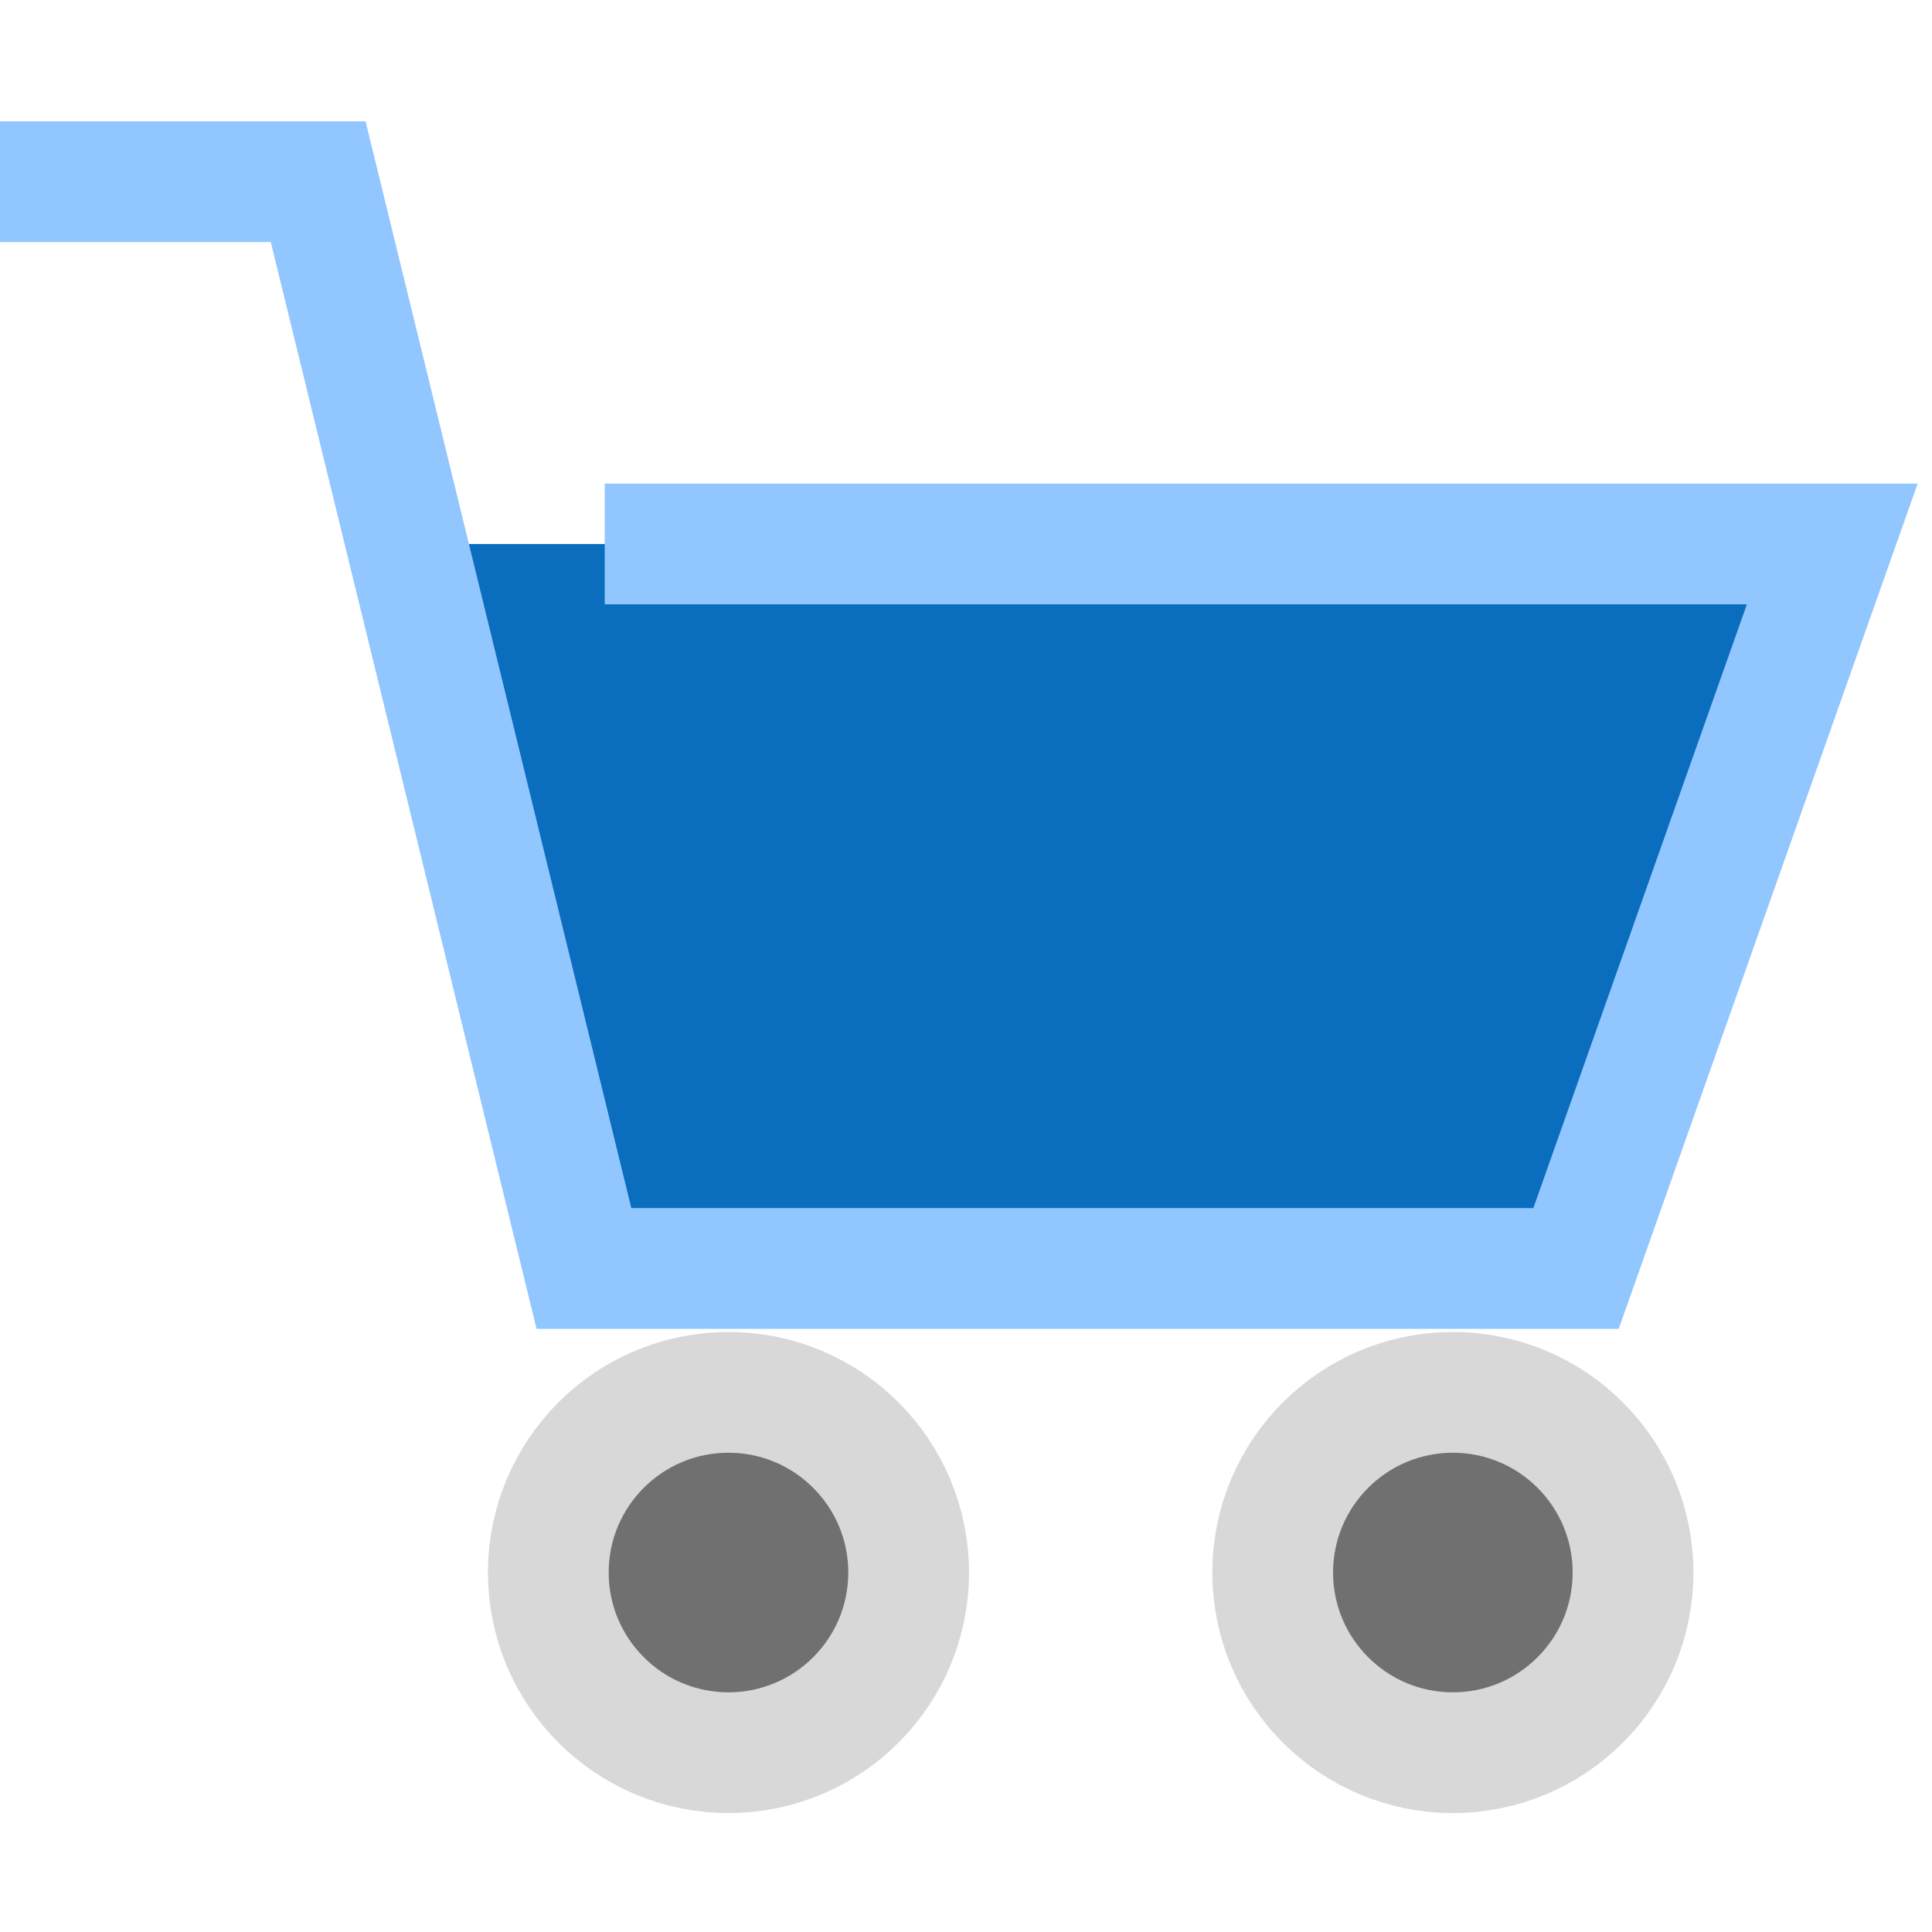
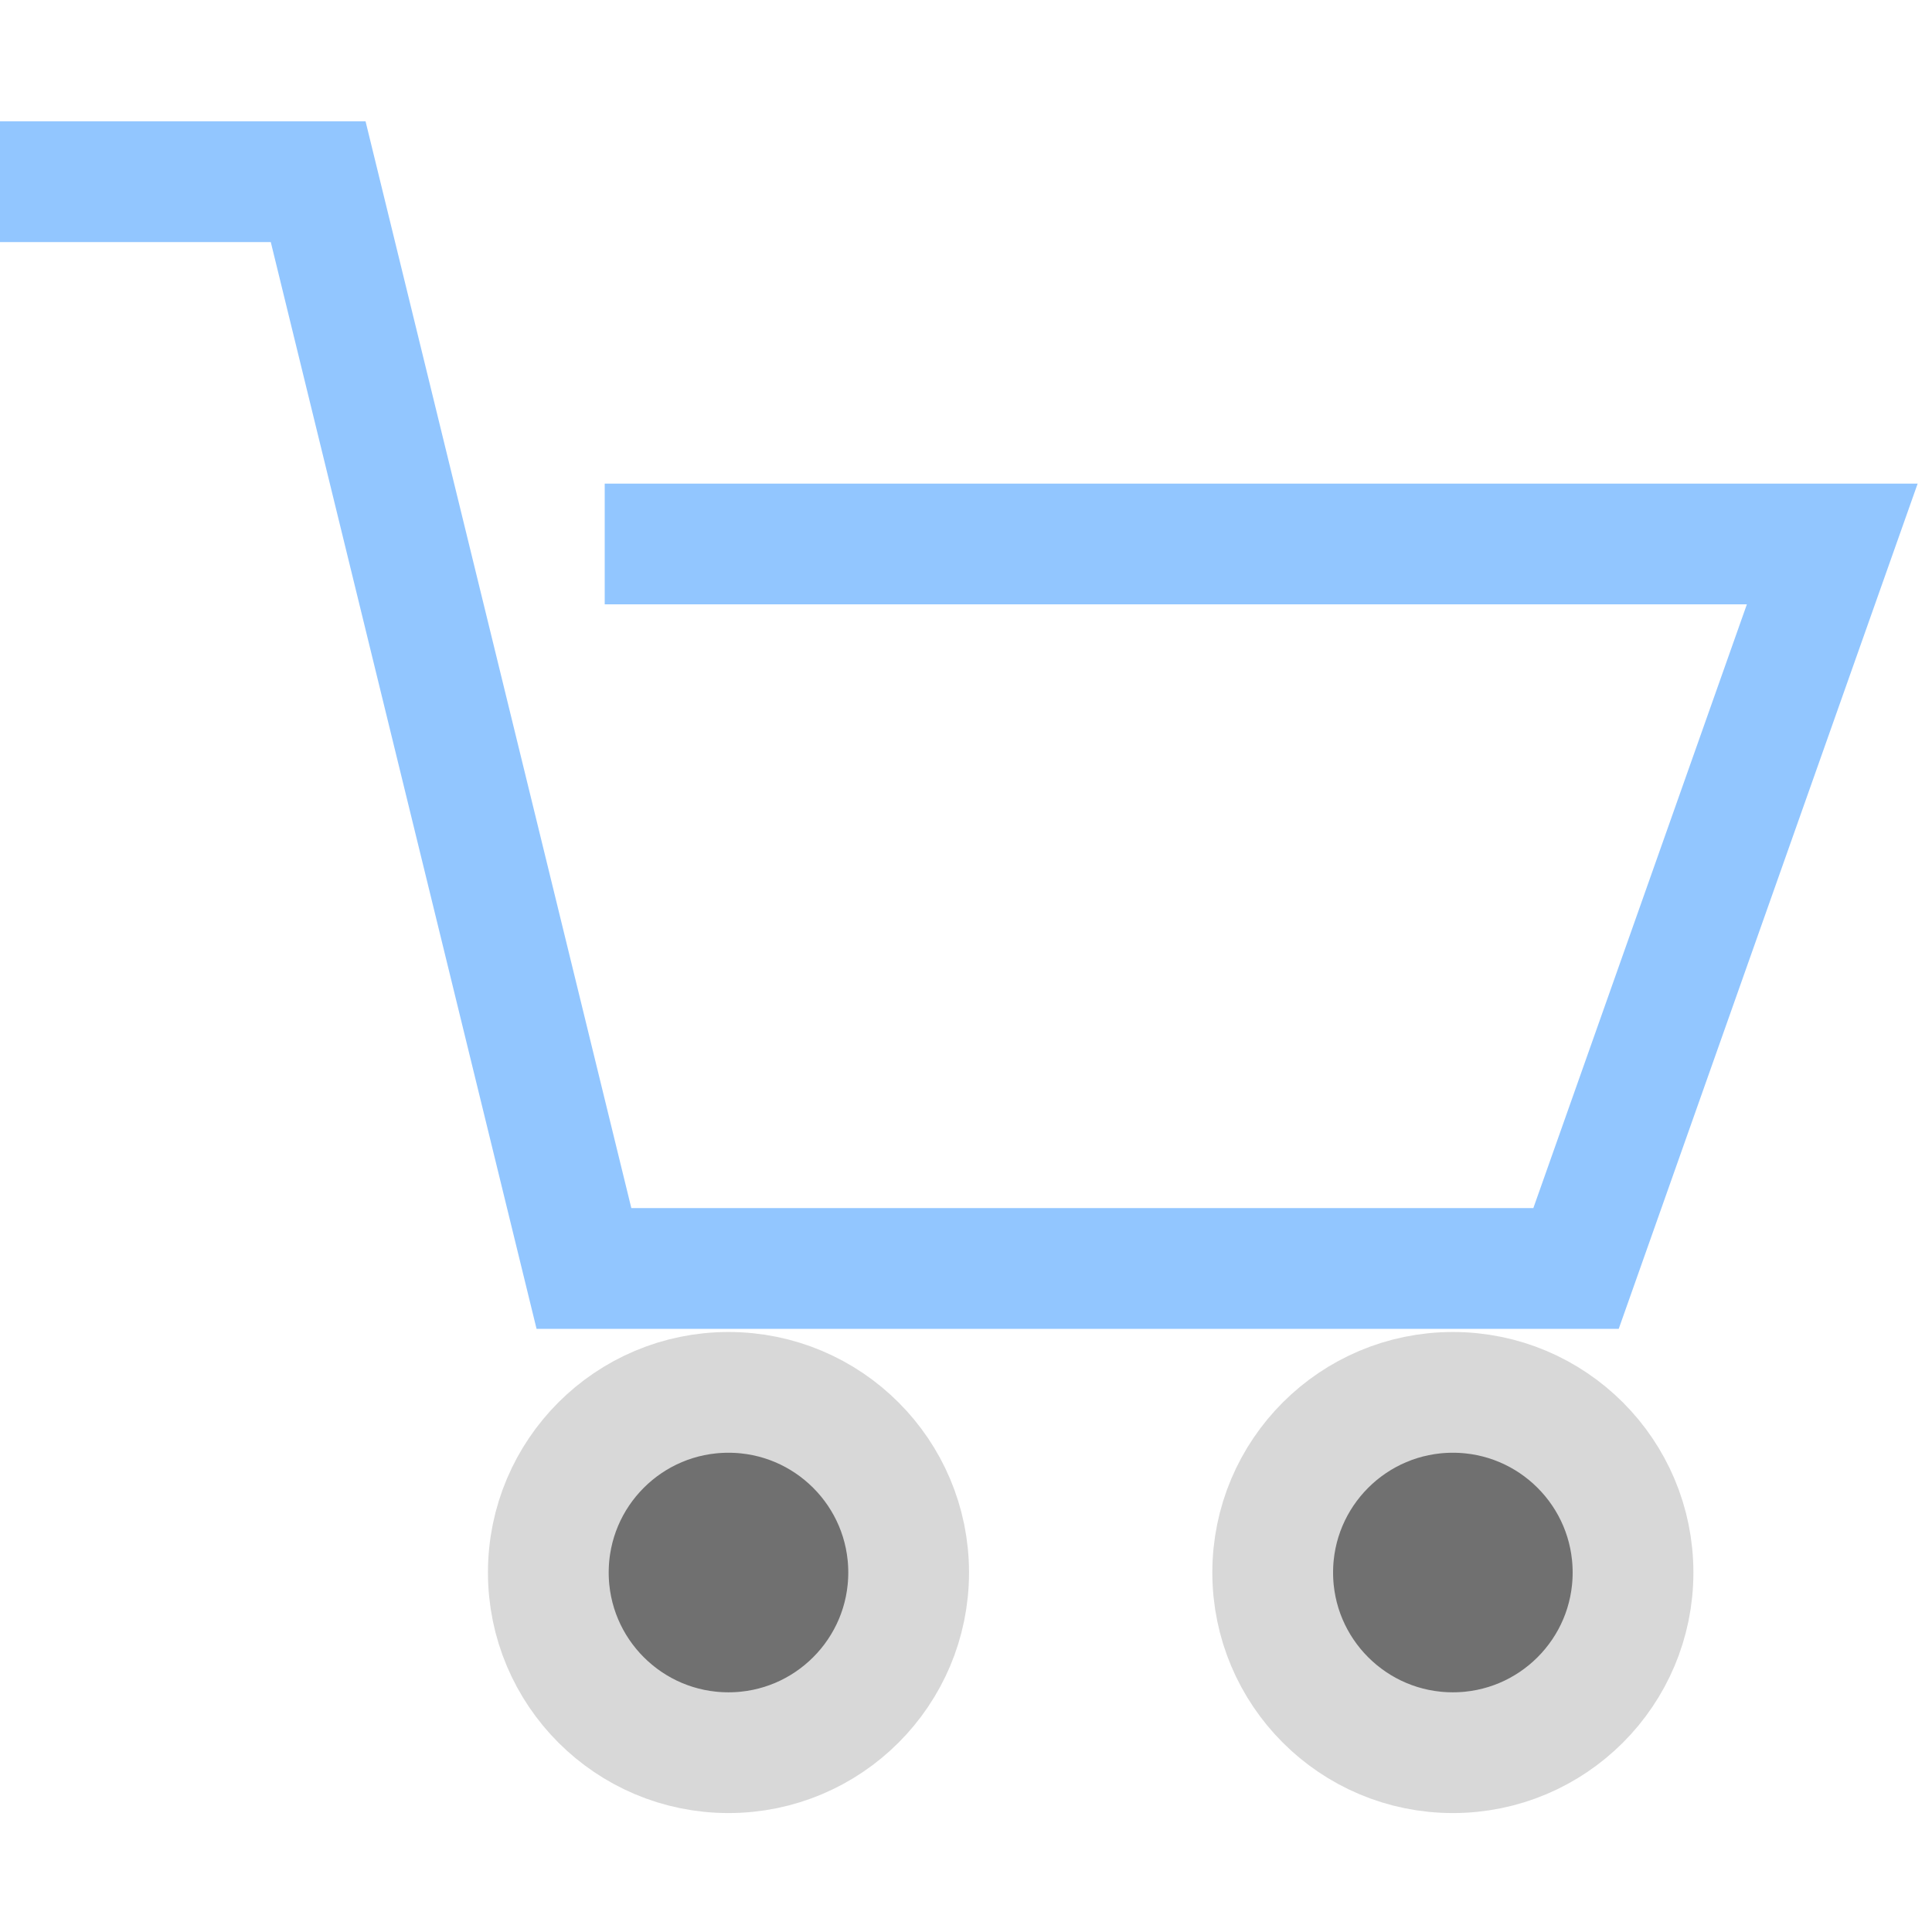
<svg xmlns="http://www.w3.org/2000/svg" version="1.1" id="Layer_1" x="0px" y="0px" width="16px" height="16px" viewBox="0 0 16 16" enable-background="new 0 0 16 16" xml:space="preserve">
  <g id="icon">
-     <polygon points="15.175,4.505 3.175,4.505 4.875,10.505 13.025,10.505" fill="#0A6DBD" stroke-linejoin="miter" />
    <path d="M0,1.505h2.635l2.201,9h8.216l2.122,-6H5.008" fill="none" stroke="#92C6FF" stroke-width="1" stroke-miterlimit="10" />
    <path d="M6.033,11.531c0.824,0,1.492,0.668,1.492,1.492s-0.668,1.492,-1.492,1.492s-1.492,-0.668,-1.492,-1.492S5.208,11.531,6.033,11.531zM10.54,13.023c0,0.824,0.668,1.492,1.492,1.492c0.824,0,1.492,-0.668,1.492,-1.492s-0.668,-1.492,-1.492,-1.492C11.208,11.531,10.54,12.199,10.54,13.023z" fill="#707070" stroke="#D8D8D8" stroke-width="1" stroke-linecap="round" stroke-miterlimit="10" />
  </g>
</svg>